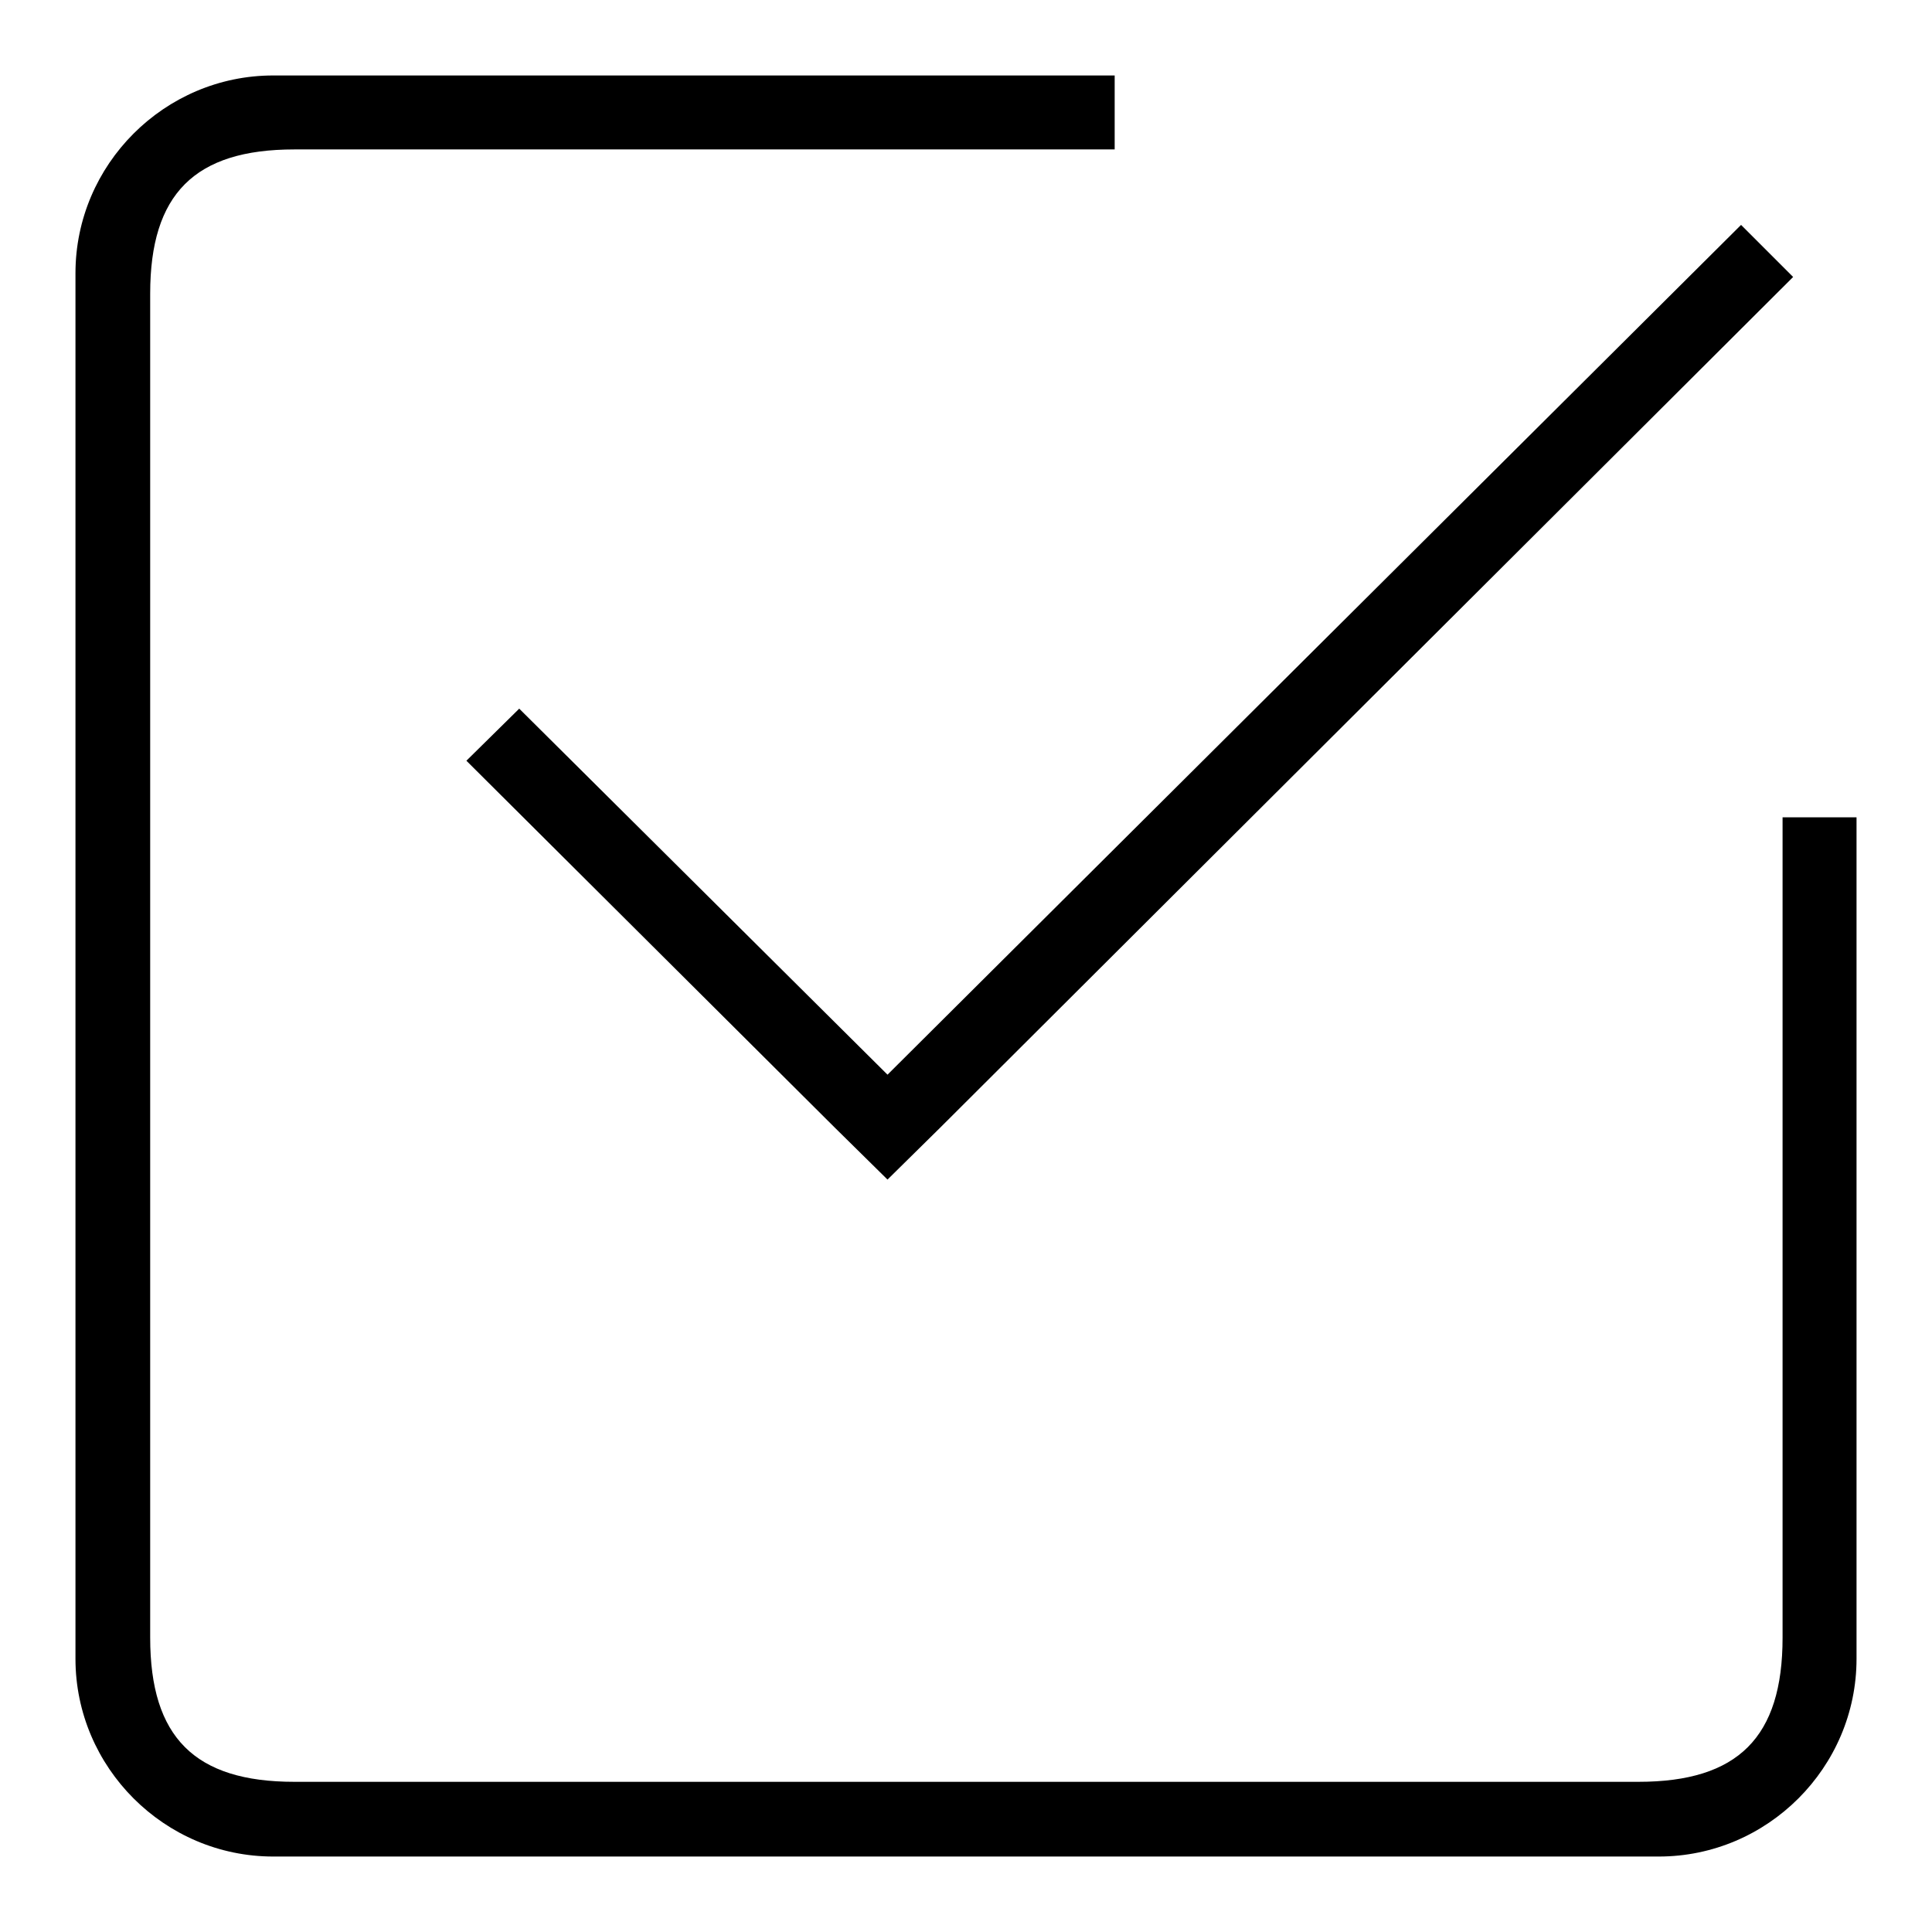
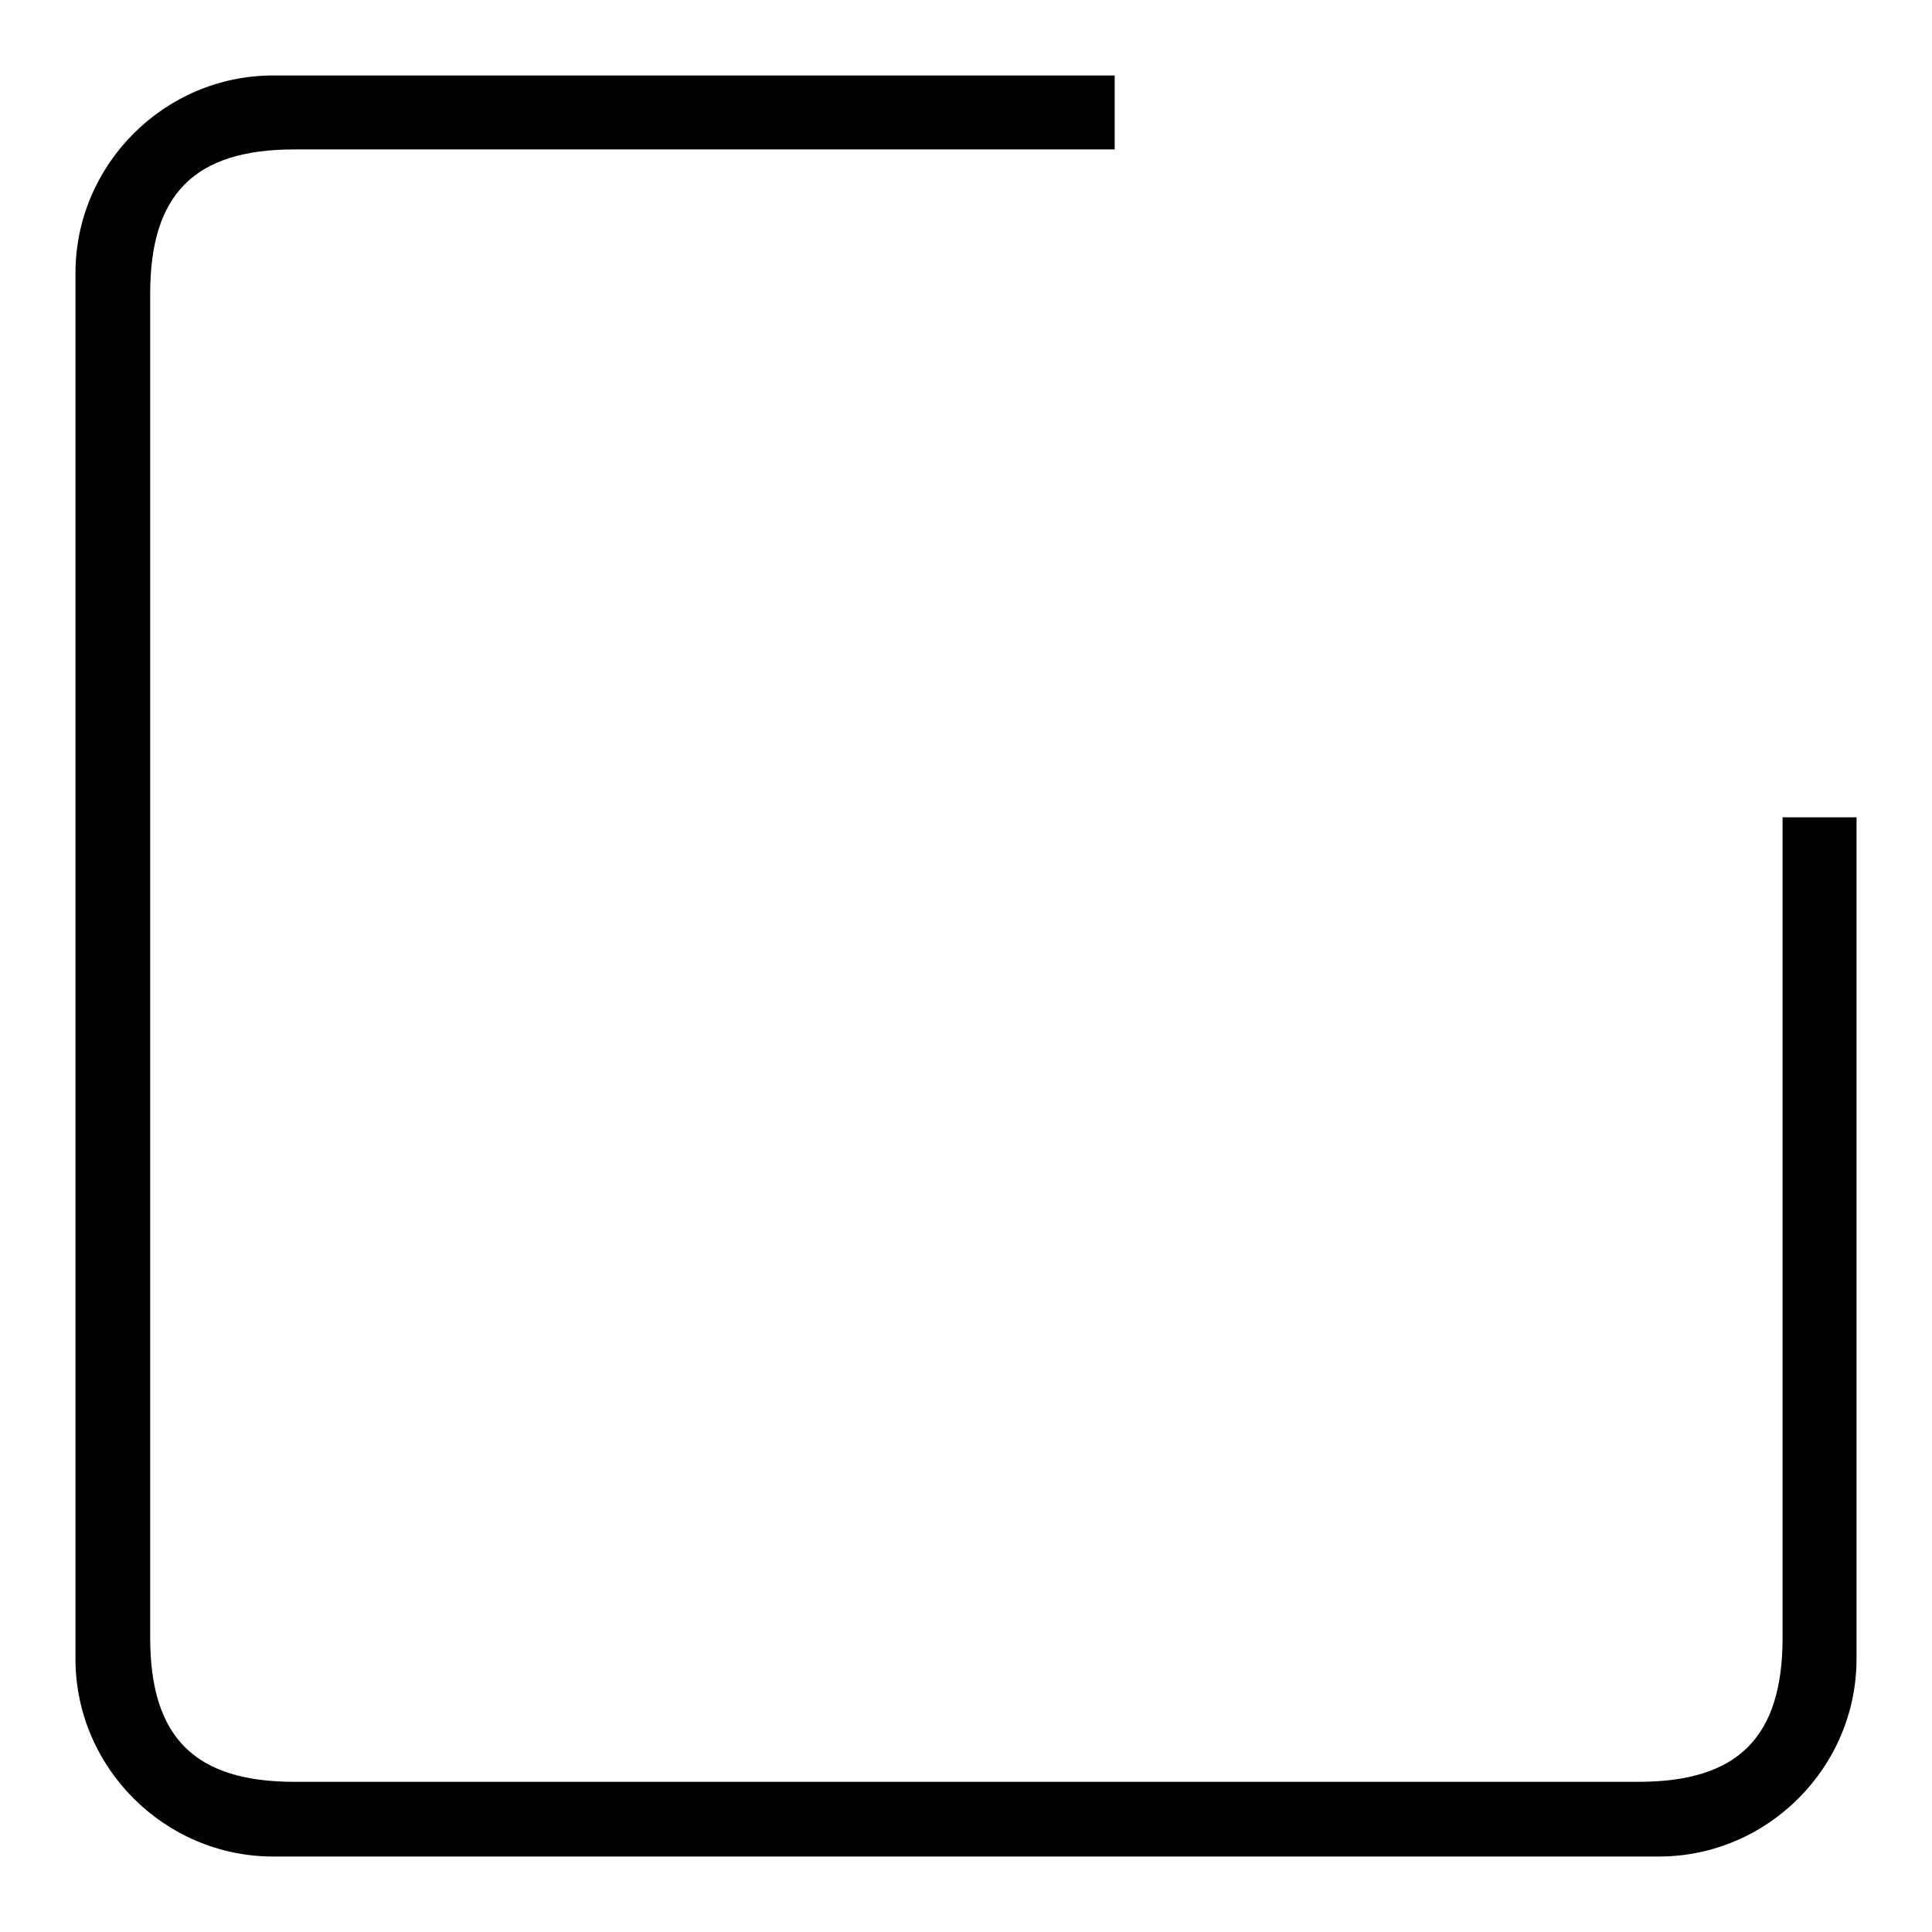
<svg xmlns="http://www.w3.org/2000/svg" version="1.1" x="0px" y="0px" viewBox="0 0 256 256" enable-background="new 0 0 256 256" xml:space="preserve">
  <g>
    <g>
      <path fill="#000000" d="M236.2,108.3v108.7c0,13.2-5.9,19.1-19.1,19.1H39c-13.2,0-19.1-5.9-19.1-19.1V38.9c0-13.2,5.9-19.1,19.1-19.1h108.7V10H36.2C21.8,10,10,21.8,10,36.2v183.6c0,14.4,11.8,26.2,26.2,26.2h183.6c14.4,0,26.2-11.8,26.2-26.2V108.3H236.2z" />
-       <path fill="#000000" d="M117.6,142.4L68.8,93.9l-7,6.9l48.8,48.6l0,0l7,6.9l7-6.9l0,0l113-112.7l-6.9-6.9L117.6,142.4z" />
    </g>
  </g>
</svg>